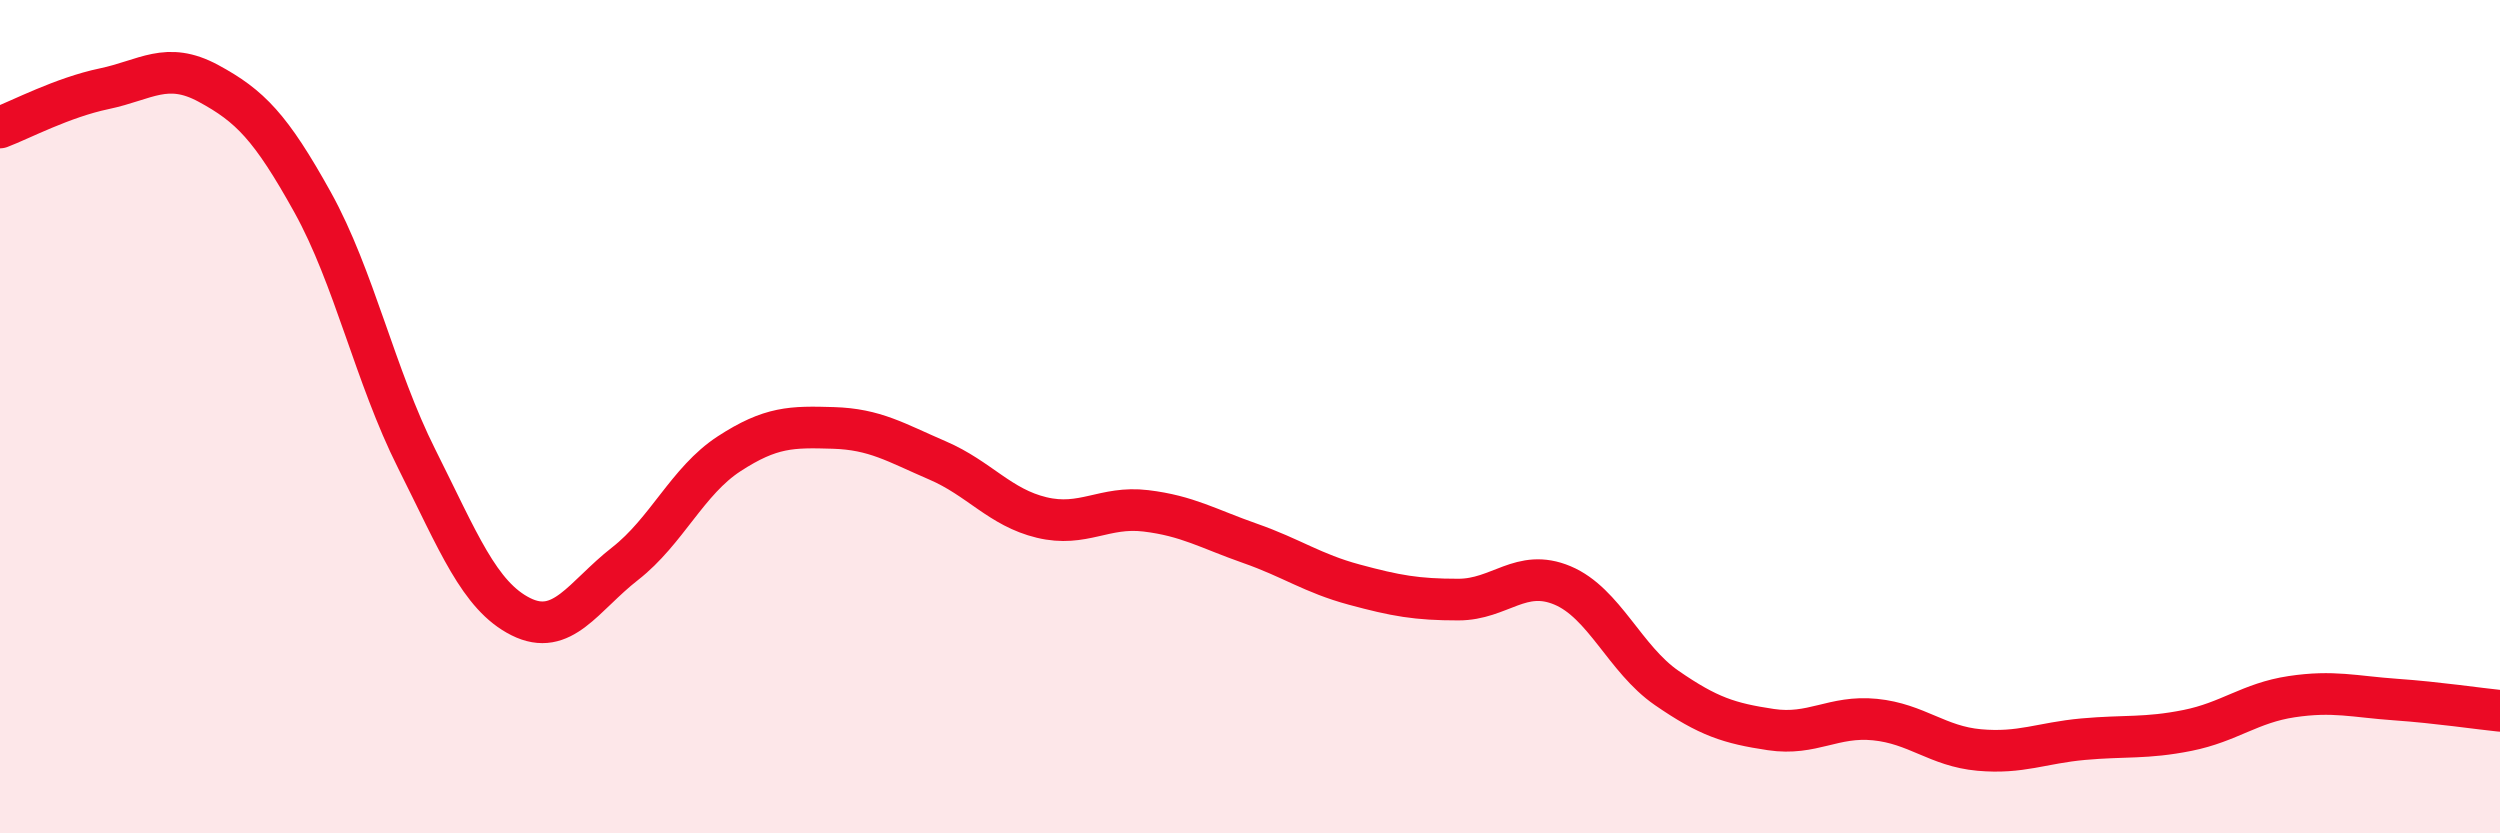
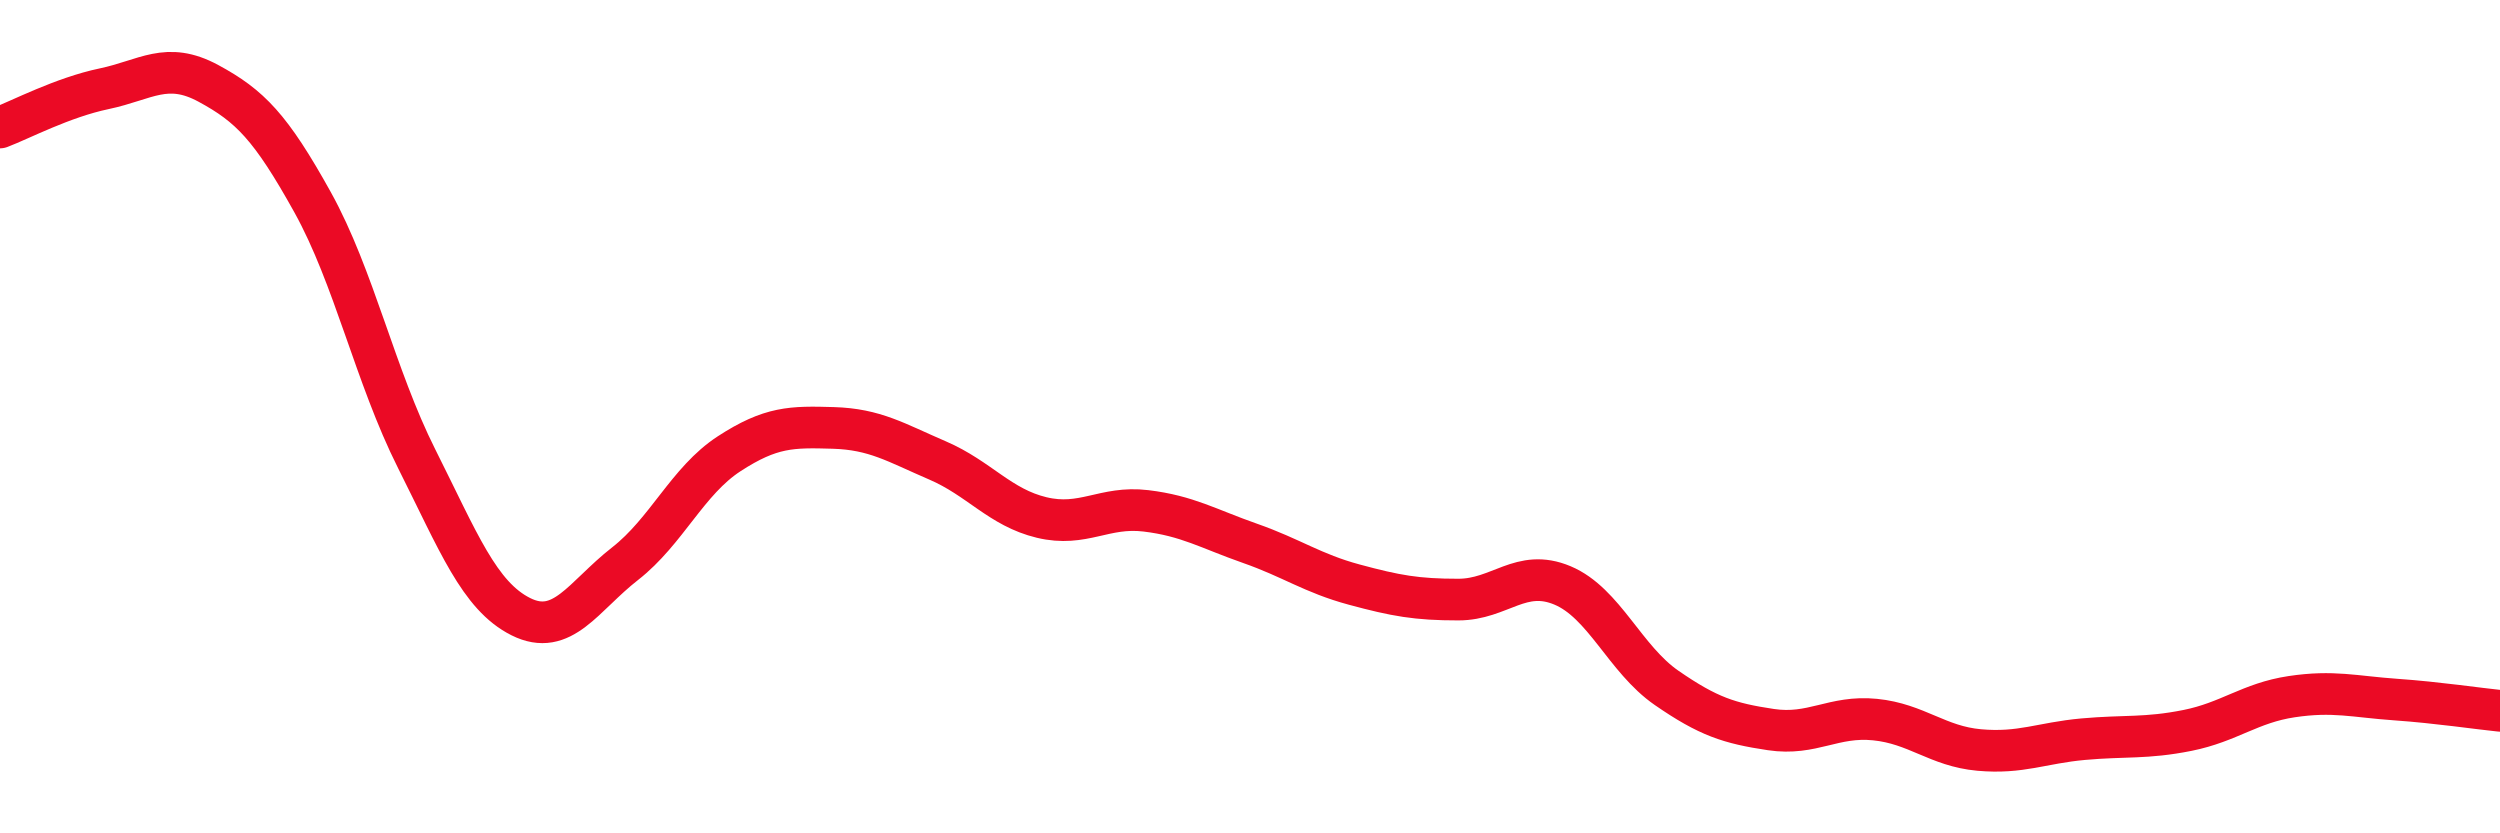
<svg xmlns="http://www.w3.org/2000/svg" width="60" height="20" viewBox="0 0 60 20">
-   <path d="M 0,3.06 C 0.5,2.87 1.5,2.34 2.5,2.13 C 3.5,1.92 4,1.46 5,2 C 6,2.54 6.5,3.05 7.5,4.85 C 8.5,6.65 9,9.02 10,11.01 C 11,13 11.5,14.3 12.5,14.8 C 13.5,15.3 14,14.31 15,13.53 C 16,12.75 16.5,11.54 17.5,10.89 C 18.5,10.24 19,10.24 20,10.27 C 21,10.3 21.5,10.62 22.5,11.05 C 23.5,11.48 24,12.18 25,12.42 C 26,12.66 26.5,12.14 27.5,12.26 C 28.5,12.38 29,12.69 30,13.04 C 31,13.39 31.5,13.76 32.5,14.03 C 33.5,14.3 34,14.39 35,14.39 C 36,14.39 36.5,13.63 37.5,14.05 C 38.5,14.47 39,15.82 40,16.51 C 41,17.2 41.5,17.36 42.5,17.51 C 43.5,17.66 44,17.17 45,17.27 C 46,17.37 46.5,17.91 47.5,18 C 48.5,18.09 49,17.83 50,17.74 C 51,17.65 51.5,17.73 52.5,17.53 C 53.5,17.33 54,16.87 55,16.72 C 56,16.57 56.5,16.72 57.5,16.79 C 58.5,16.86 59.5,17.01 60,17.06L60 20L0 20Z" fill="#EB0A25" opacity="0.1" stroke-linecap="round" stroke-linejoin="round" />
  <path d="M 0,3.06 C 0.5,2.87 1.5,2.34 2.5,2.13 C 3.5,1.92 4,1.46 5,2 C 6,2.54 6.5,3.05 7.5,4.85 C 8.5,6.65 9,9.02 10,11.01 C 11,13 11.5,14.3 12.5,14.8 C 13.5,15.3 14,14.31 15,13.53 C 16,12.75 16.5,11.54 17.5,10.89 C 18.5,10.24 19,10.24 20,10.27 C 21,10.3 21.5,10.62 22.5,11.05 C 23.5,11.48 24,12.18 25,12.42 C 26,12.66 26.5,12.14 27.5,12.26 C 28.5,12.38 29,12.69 30,13.04 C 31,13.39 31.5,13.76 32.5,14.03 C 33.5,14.3 34,14.39 35,14.39 C 36,14.39 36.5,13.63 37.5,14.05 C 38.5,14.47 39,15.82 40,16.51 C 41,17.2 41.5,17.36 42.5,17.51 C 43.5,17.66 44,17.17 45,17.27 C 46,17.37 46.5,17.91 47.5,18 C 48.5,18.09 49,17.83 50,17.74 C 51,17.65 51.5,17.73 52.5,17.53 C 53.5,17.33 54,16.87 55,16.72 C 56,16.57 56.5,16.72 57.5,16.79 C 58.5,16.86 59.5,17.01 60,17.06" stroke="#EB0A25" stroke-width="1" fill="none" stroke-linecap="round" stroke-linejoin="round" />
</svg>